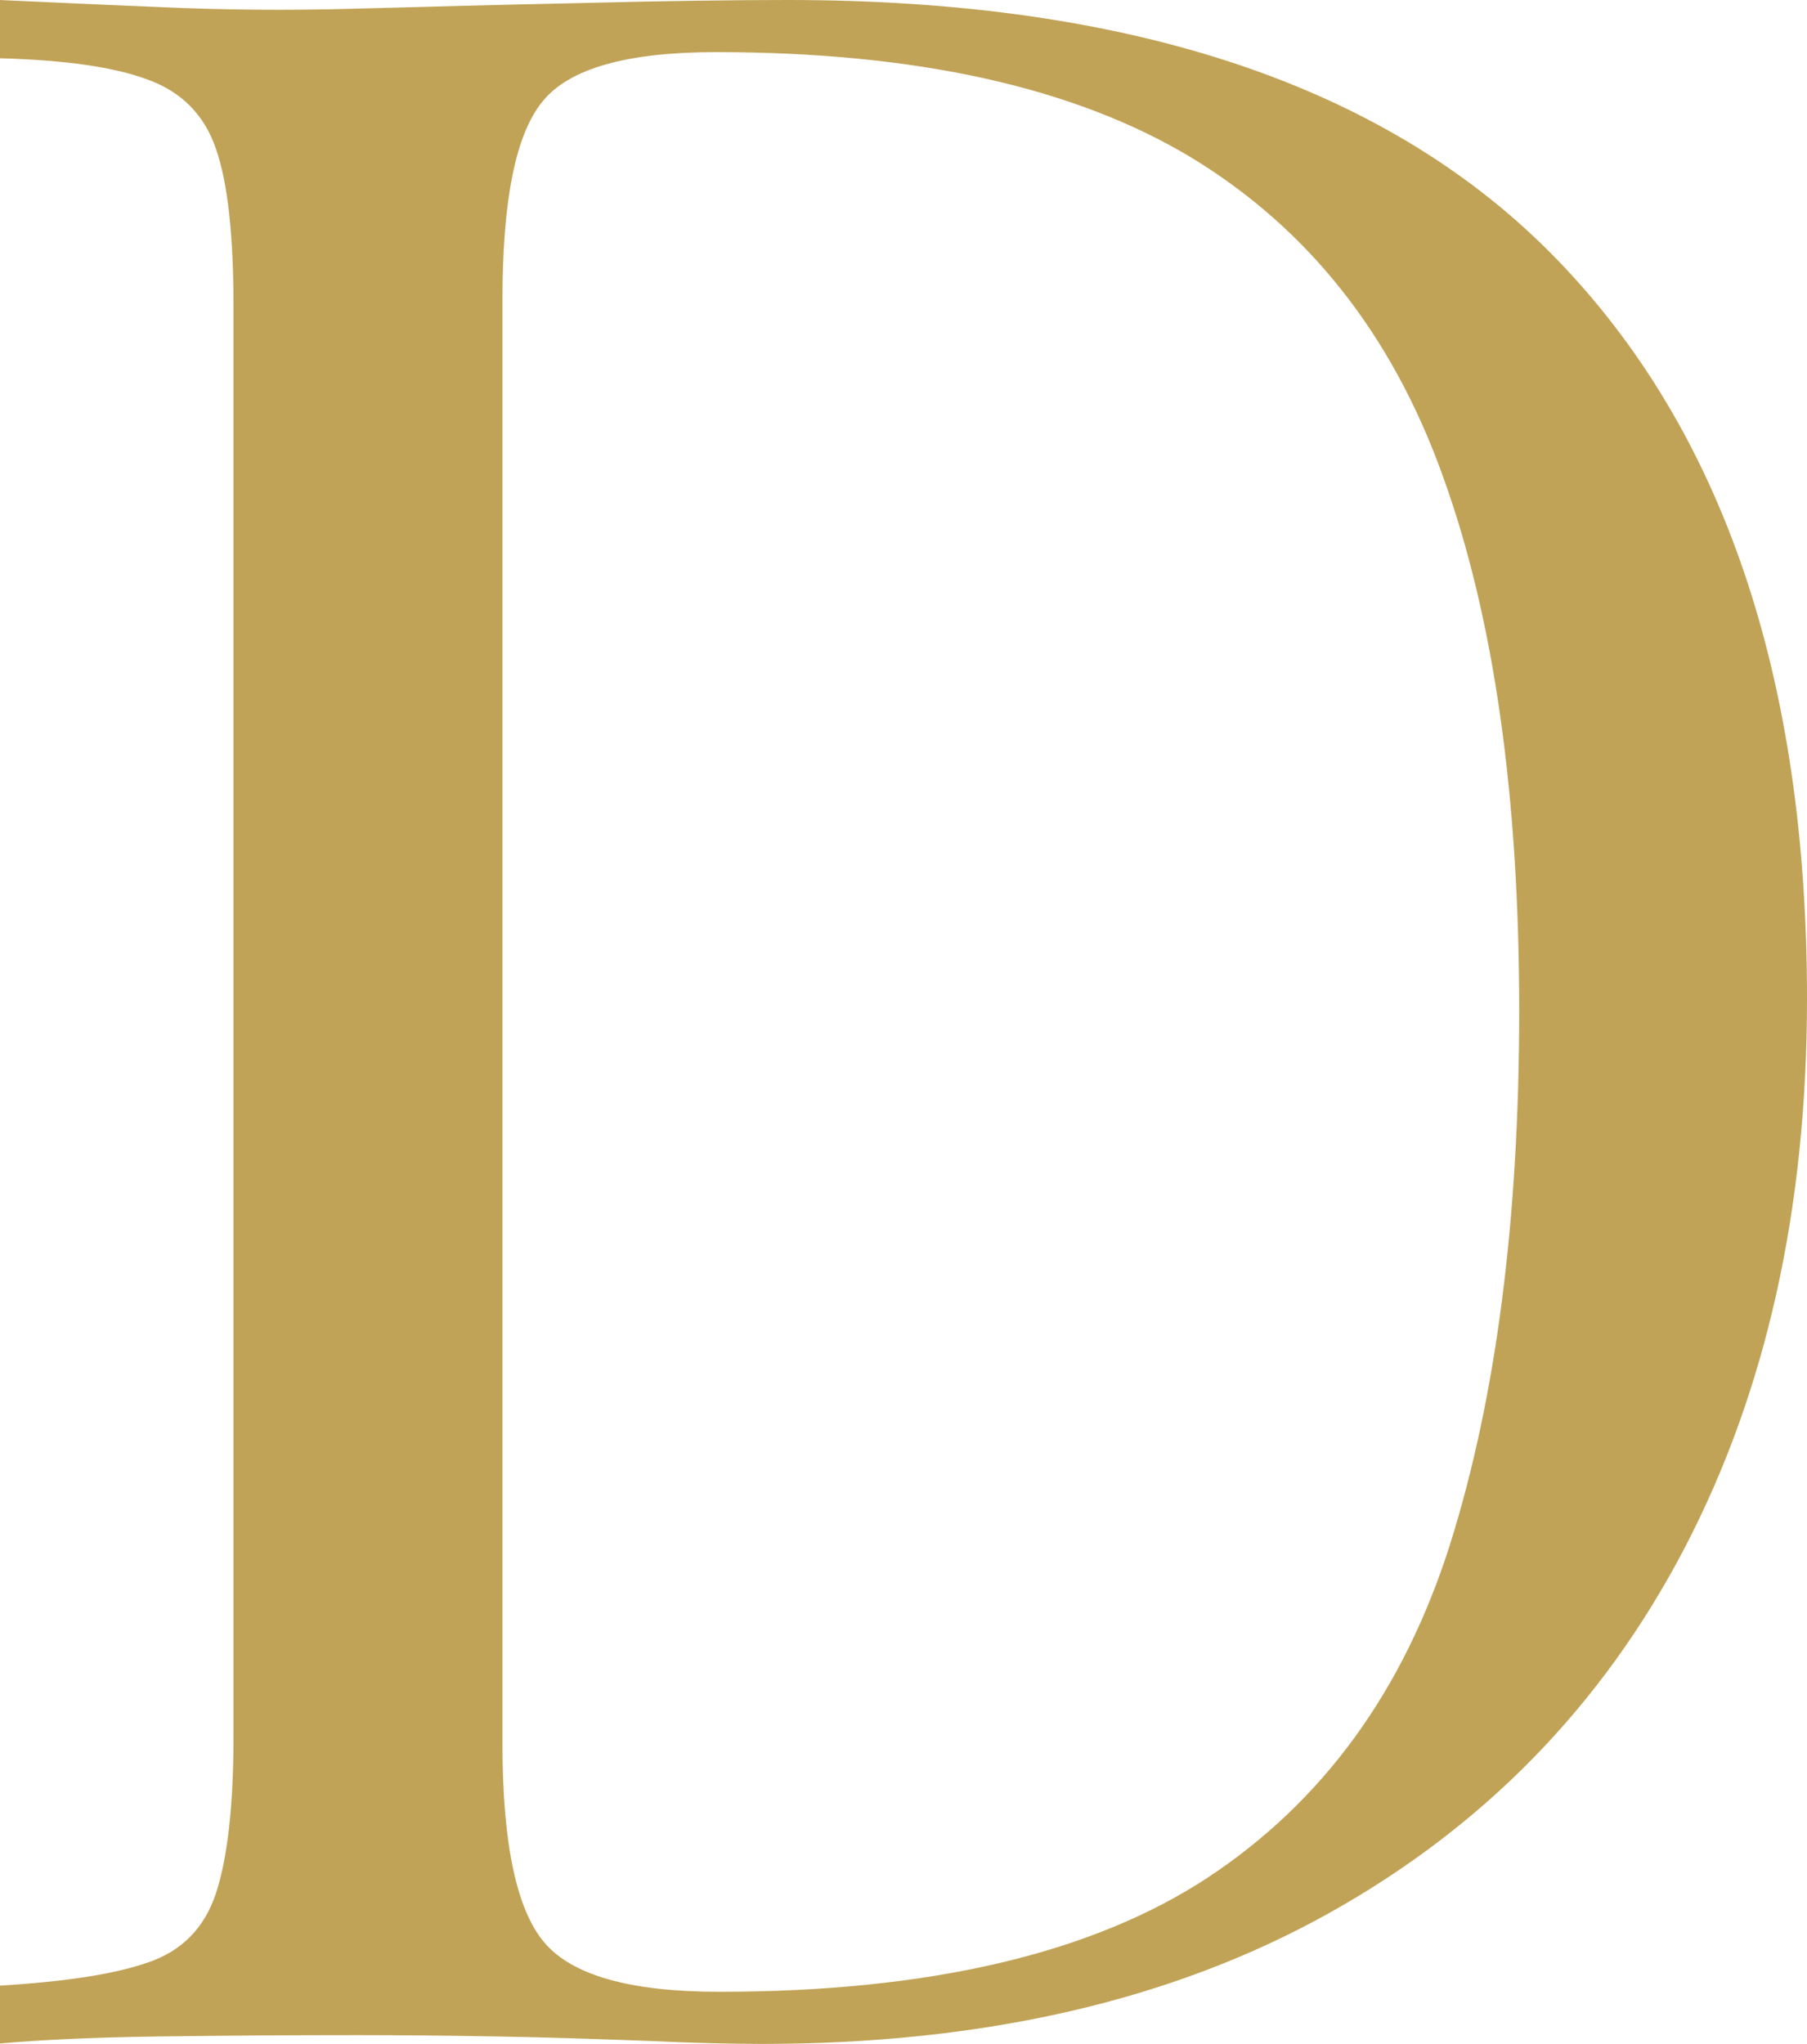
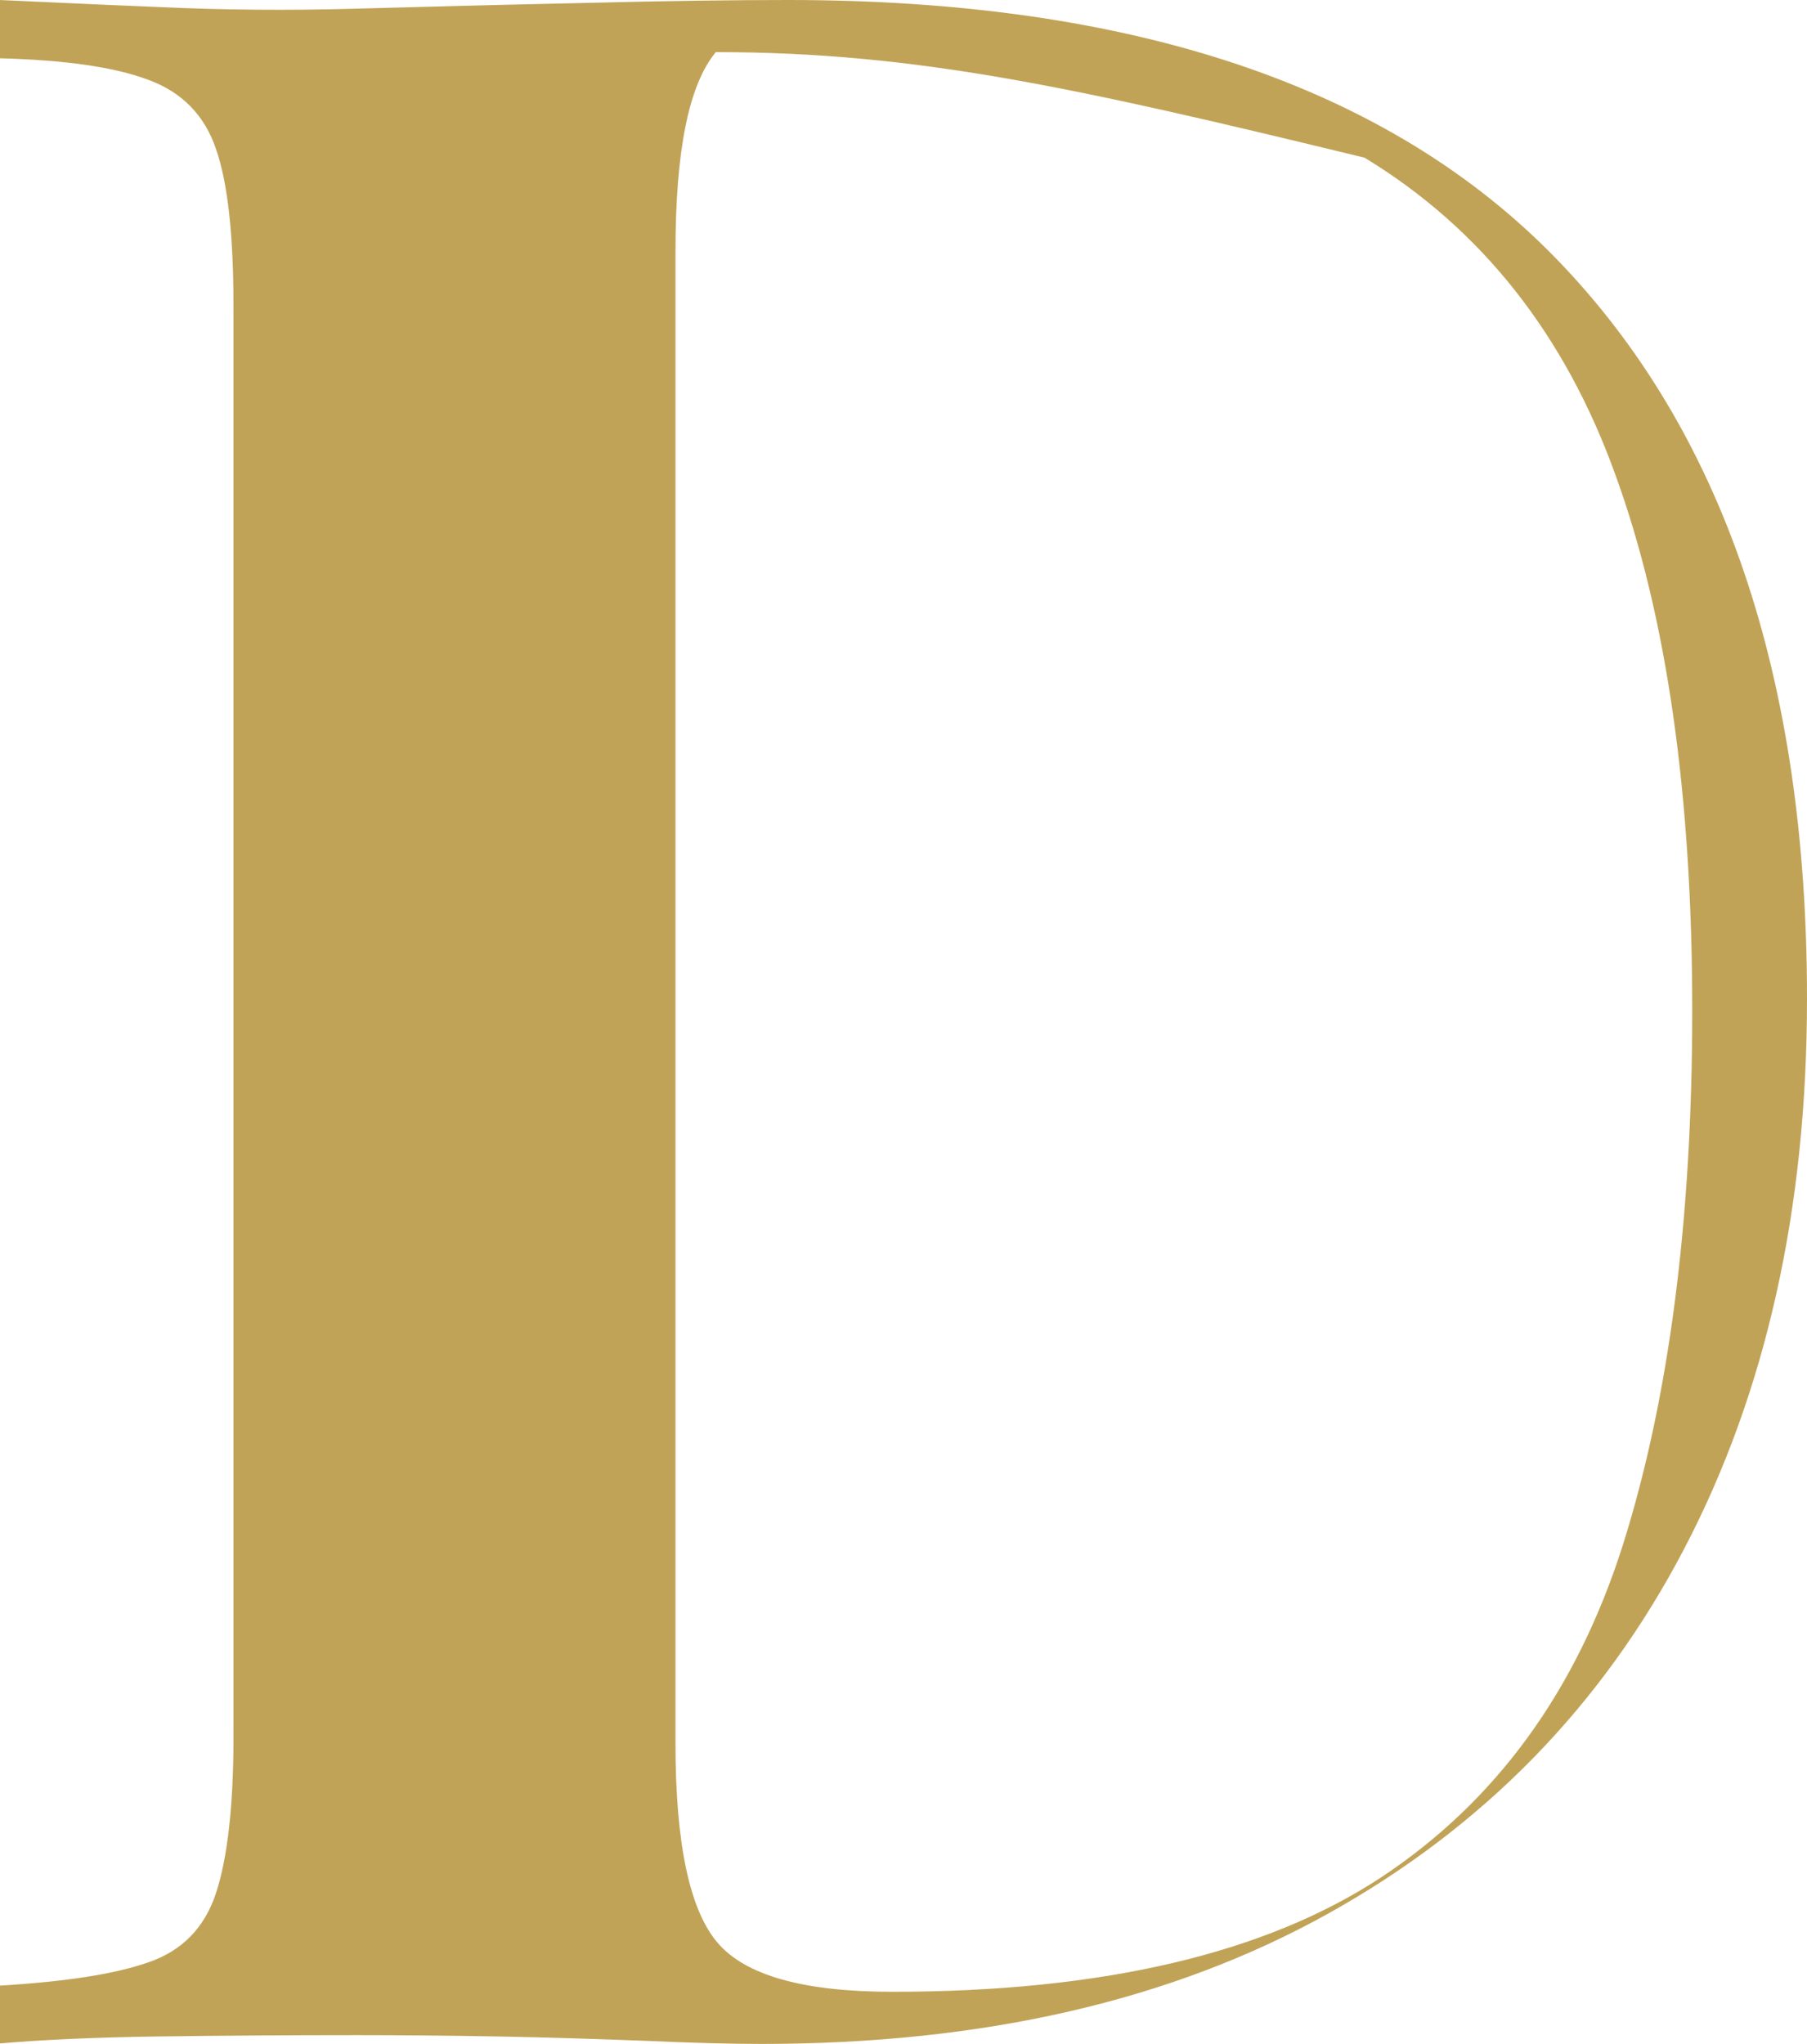
<svg xmlns="http://www.w3.org/2000/svg" version="1.1" width="412.5" height="466.6">
  <svg version="1.1" id="SvgjsSvg1000" x="0px" y="0px" viewBox="0 0 412.5 466.6" style="enable-background:new 0 0 412.5 466.6;" xml:space="preserve">
    <style type="text/css">
	.st0{fill:#C1A357;}
</style>
    <g>
-       <path class="st0" d="M179.9,0C258.5,0,317,19.7,355.2,59c38.2,39.3,57.3,95.7,57.3,169c0,47.9-9.3,89.7-28,125.5   c-18.7,35.8-45.8,63.6-81.4,83.4c-35.6,19.8-78.6,29.7-129.2,29.7c-6.6,0-15.4-0.2-26.4-0.7c-11-0.4-22.3-0.8-33.9-1   c-11.6-0.2-22.3-0.3-32-0.3c-15.4,0-30.5,0.1-45.5,0.3c-14.9,0.2-27,0.8-36.2,1.6v-13.2c14.9-0.9,26.2-2.6,33.9-5.3   c7.7-2.6,12.9-7.9,15.5-15.8c2.6-7.9,4-19.8,4-35.6V69.9c0-16.2-1.3-28.2-4-35.9c-2.6-7.7-7.8-13-15.5-15.8   c-7.7-2.9-19-4.5-33.9-4.9V0c9.2,0.4,21.3,1,36.2,1.6C51.2,2.3,65.9,2.4,80.4,2c15.4-0.4,32.7-0.9,52.1-1.3   C151.8,0.2,167.6,0,179.9,0z M163.4,11.9c-20.2,0-33.4,3.7-39.5,11.2c-6.2,7.5-9.2,22.6-9.2,45.5V398c0,22.8,3.2,38,9.6,45.5   c6.4,7.5,19.7,11.2,39.9,11.2c47.9,0,85-8.7,111.4-26c26.4-17.4,44.8-42.7,55.4-76.1c10.5-33.4,15.8-74,15.8-121.9   c0-49.2-5.8-90-17.5-122.2c-11.6-32.3-30.8-56.4-57.3-72.5C245.3,19.9,209.1,11.9,163.4,11.9z" />
+       <path class="st0" d="M179.9,0C258.5,0,317,19.7,355.2,59c38.2,39.3,57.3,95.7,57.3,169c0,47.9-9.3,89.7-28,125.5   c-18.7,35.8-45.8,63.6-81.4,83.4c-35.6,19.8-78.6,29.7-129.2,29.7c-6.6,0-15.4-0.2-26.4-0.7c-11-0.4-22.3-0.8-33.9-1   c-11.6-0.2-22.3-0.3-32-0.3c-15.4,0-30.5,0.1-45.5,0.3c-14.9,0.2-27,0.8-36.2,1.6v-13.2c14.9-0.9,26.2-2.6,33.9-5.3   c7.7-2.6,12.9-7.9,15.5-15.8c2.6-7.9,4-19.8,4-35.6V69.9c0-16.2-1.3-28.2-4-35.9c-2.6-7.7-7.8-13-15.5-15.8   c-7.7-2.9-19-4.5-33.9-4.9V0c9.2,0.4,21.3,1,36.2,1.6C51.2,2.3,65.9,2.4,80.4,2c15.4-0.4,32.7-0.9,52.1-1.3   C151.8,0.2,167.6,0,179.9,0z M163.4,11.9c-6.2,7.5-9.2,22.6-9.2,45.5V398c0,22.8,3.2,38,9.6,45.5   c6.4,7.5,19.7,11.2,39.9,11.2c47.9,0,85-8.7,111.4-26c26.4-17.4,44.8-42.7,55.4-76.1c10.5-33.4,15.8-74,15.8-121.9   c0-49.2-5.8-90-17.5-122.2c-11.6-32.3-30.8-56.4-57.3-72.5C245.3,19.9,209.1,11.9,163.4,11.9z" />
    </g>
  </svg>
  <style>@media (prefers-color-scheme: light) { :root { filter: none; } }
</style>
</svg>